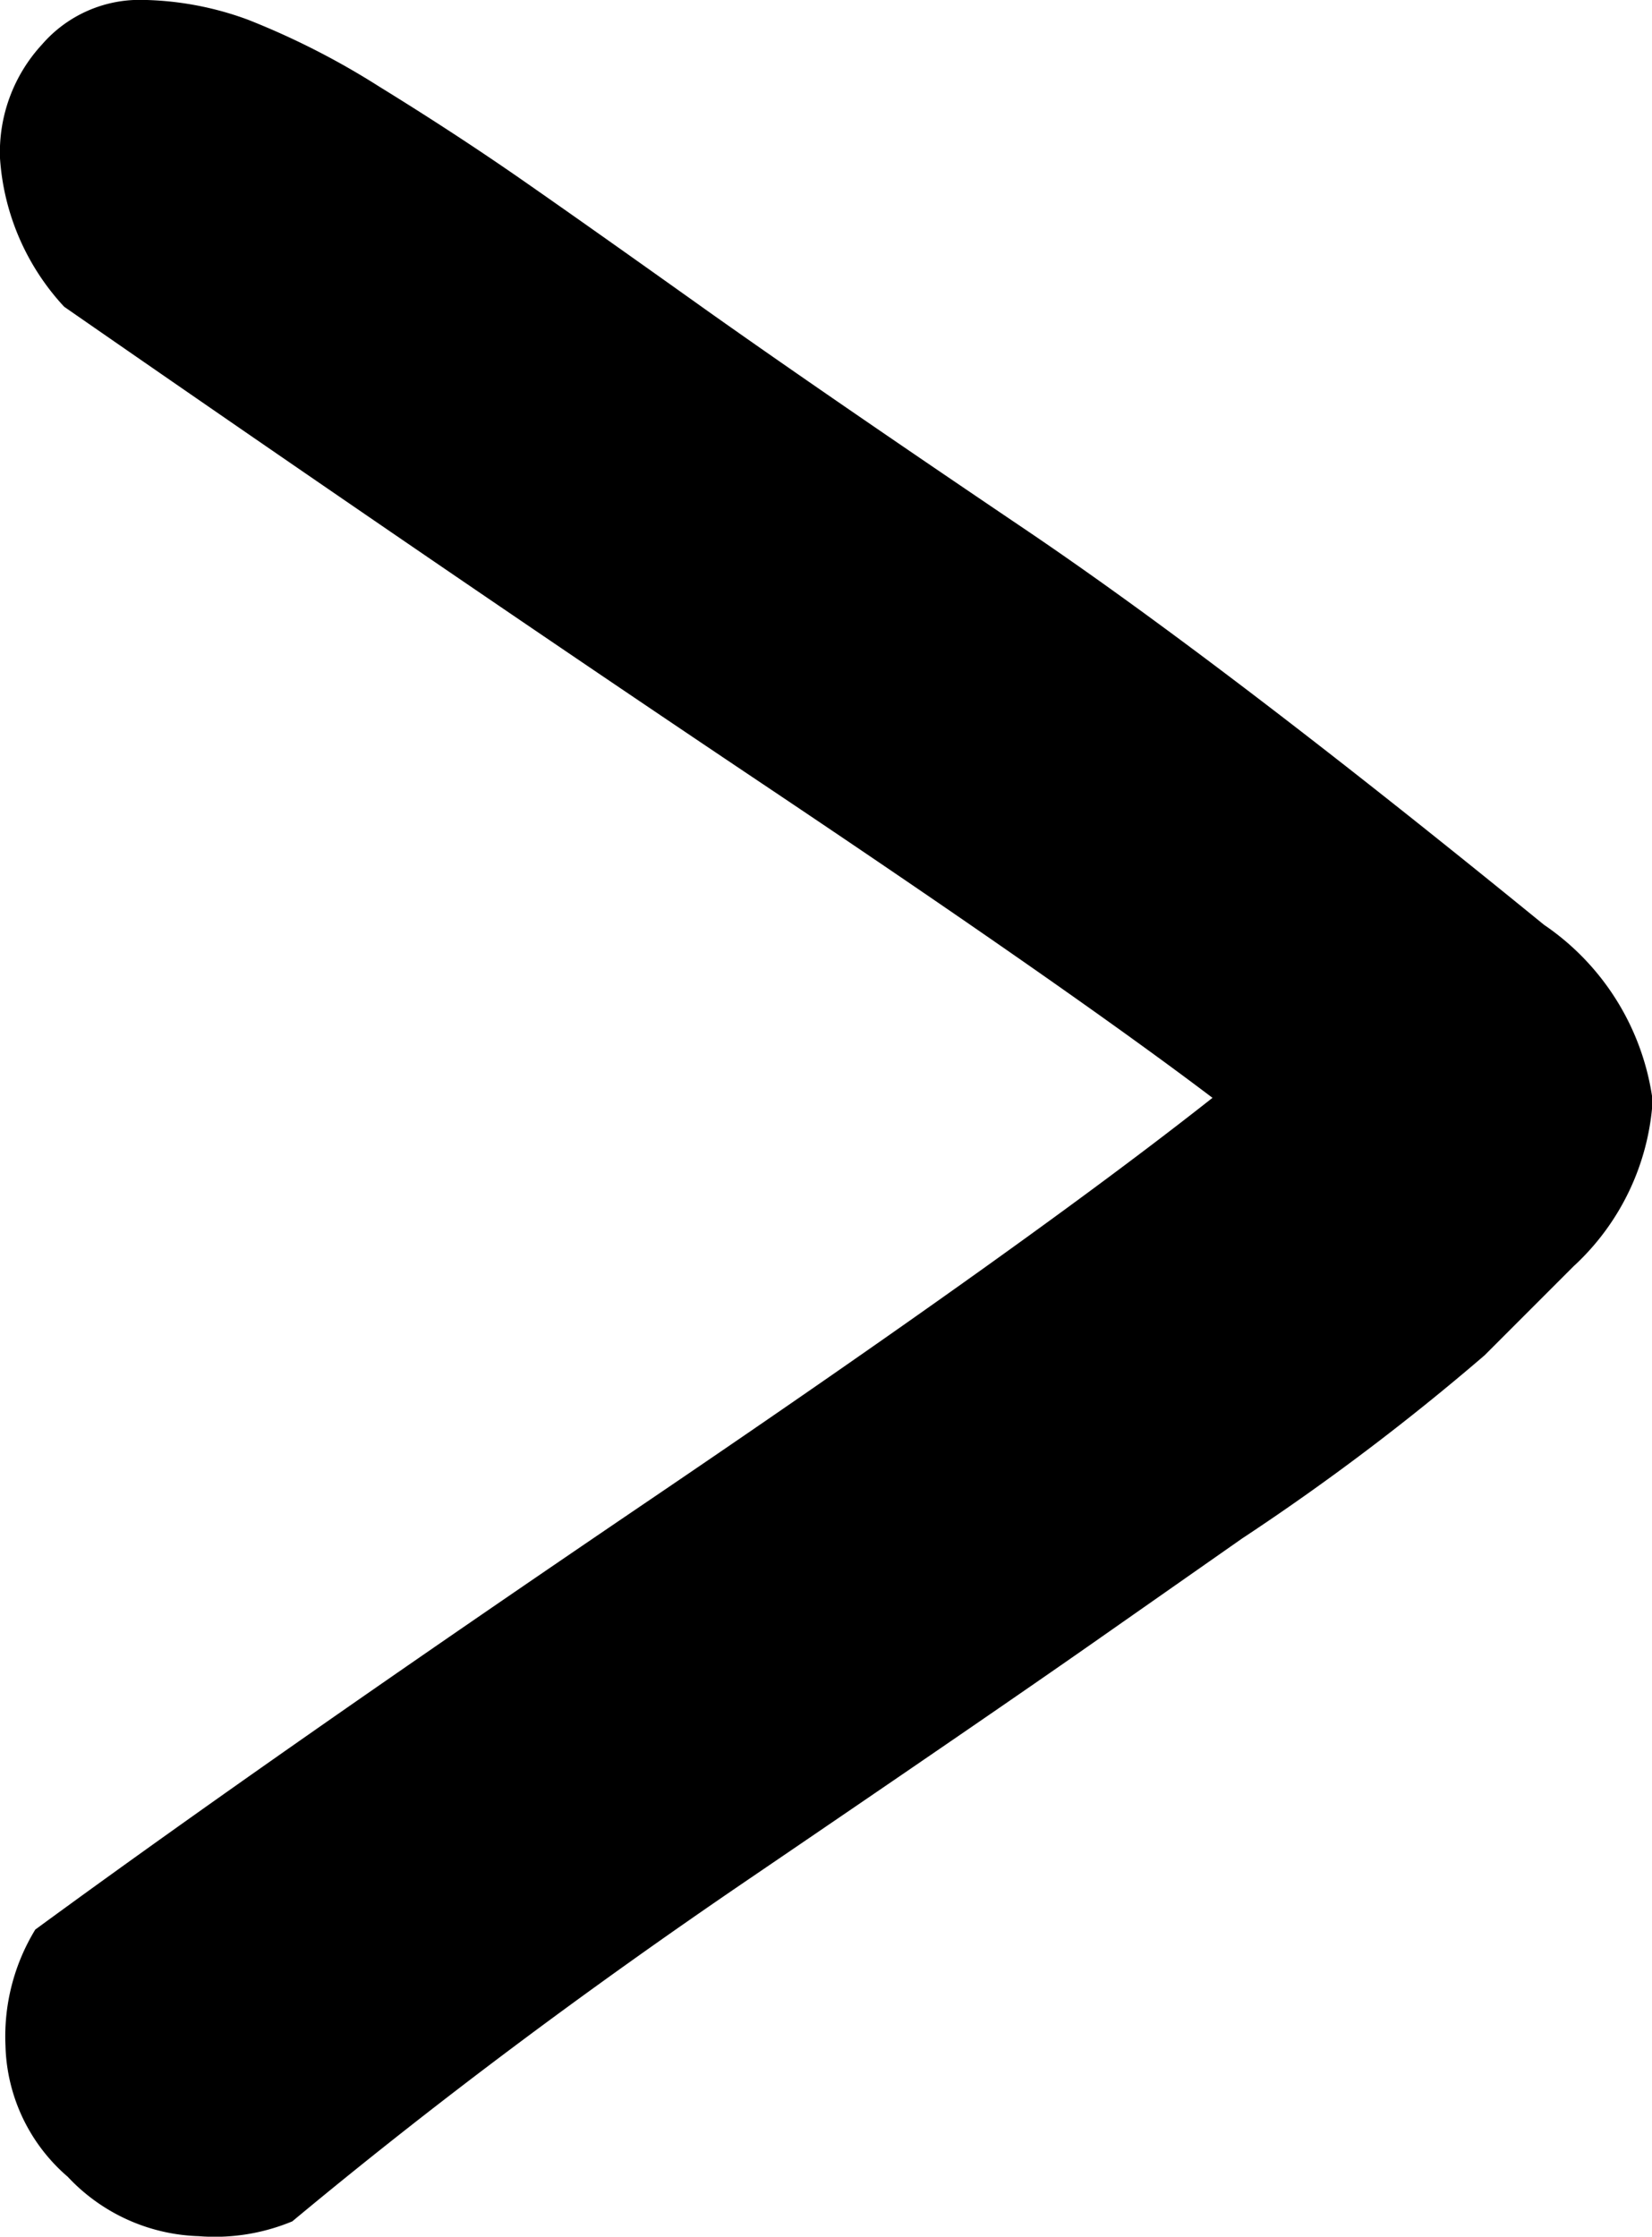
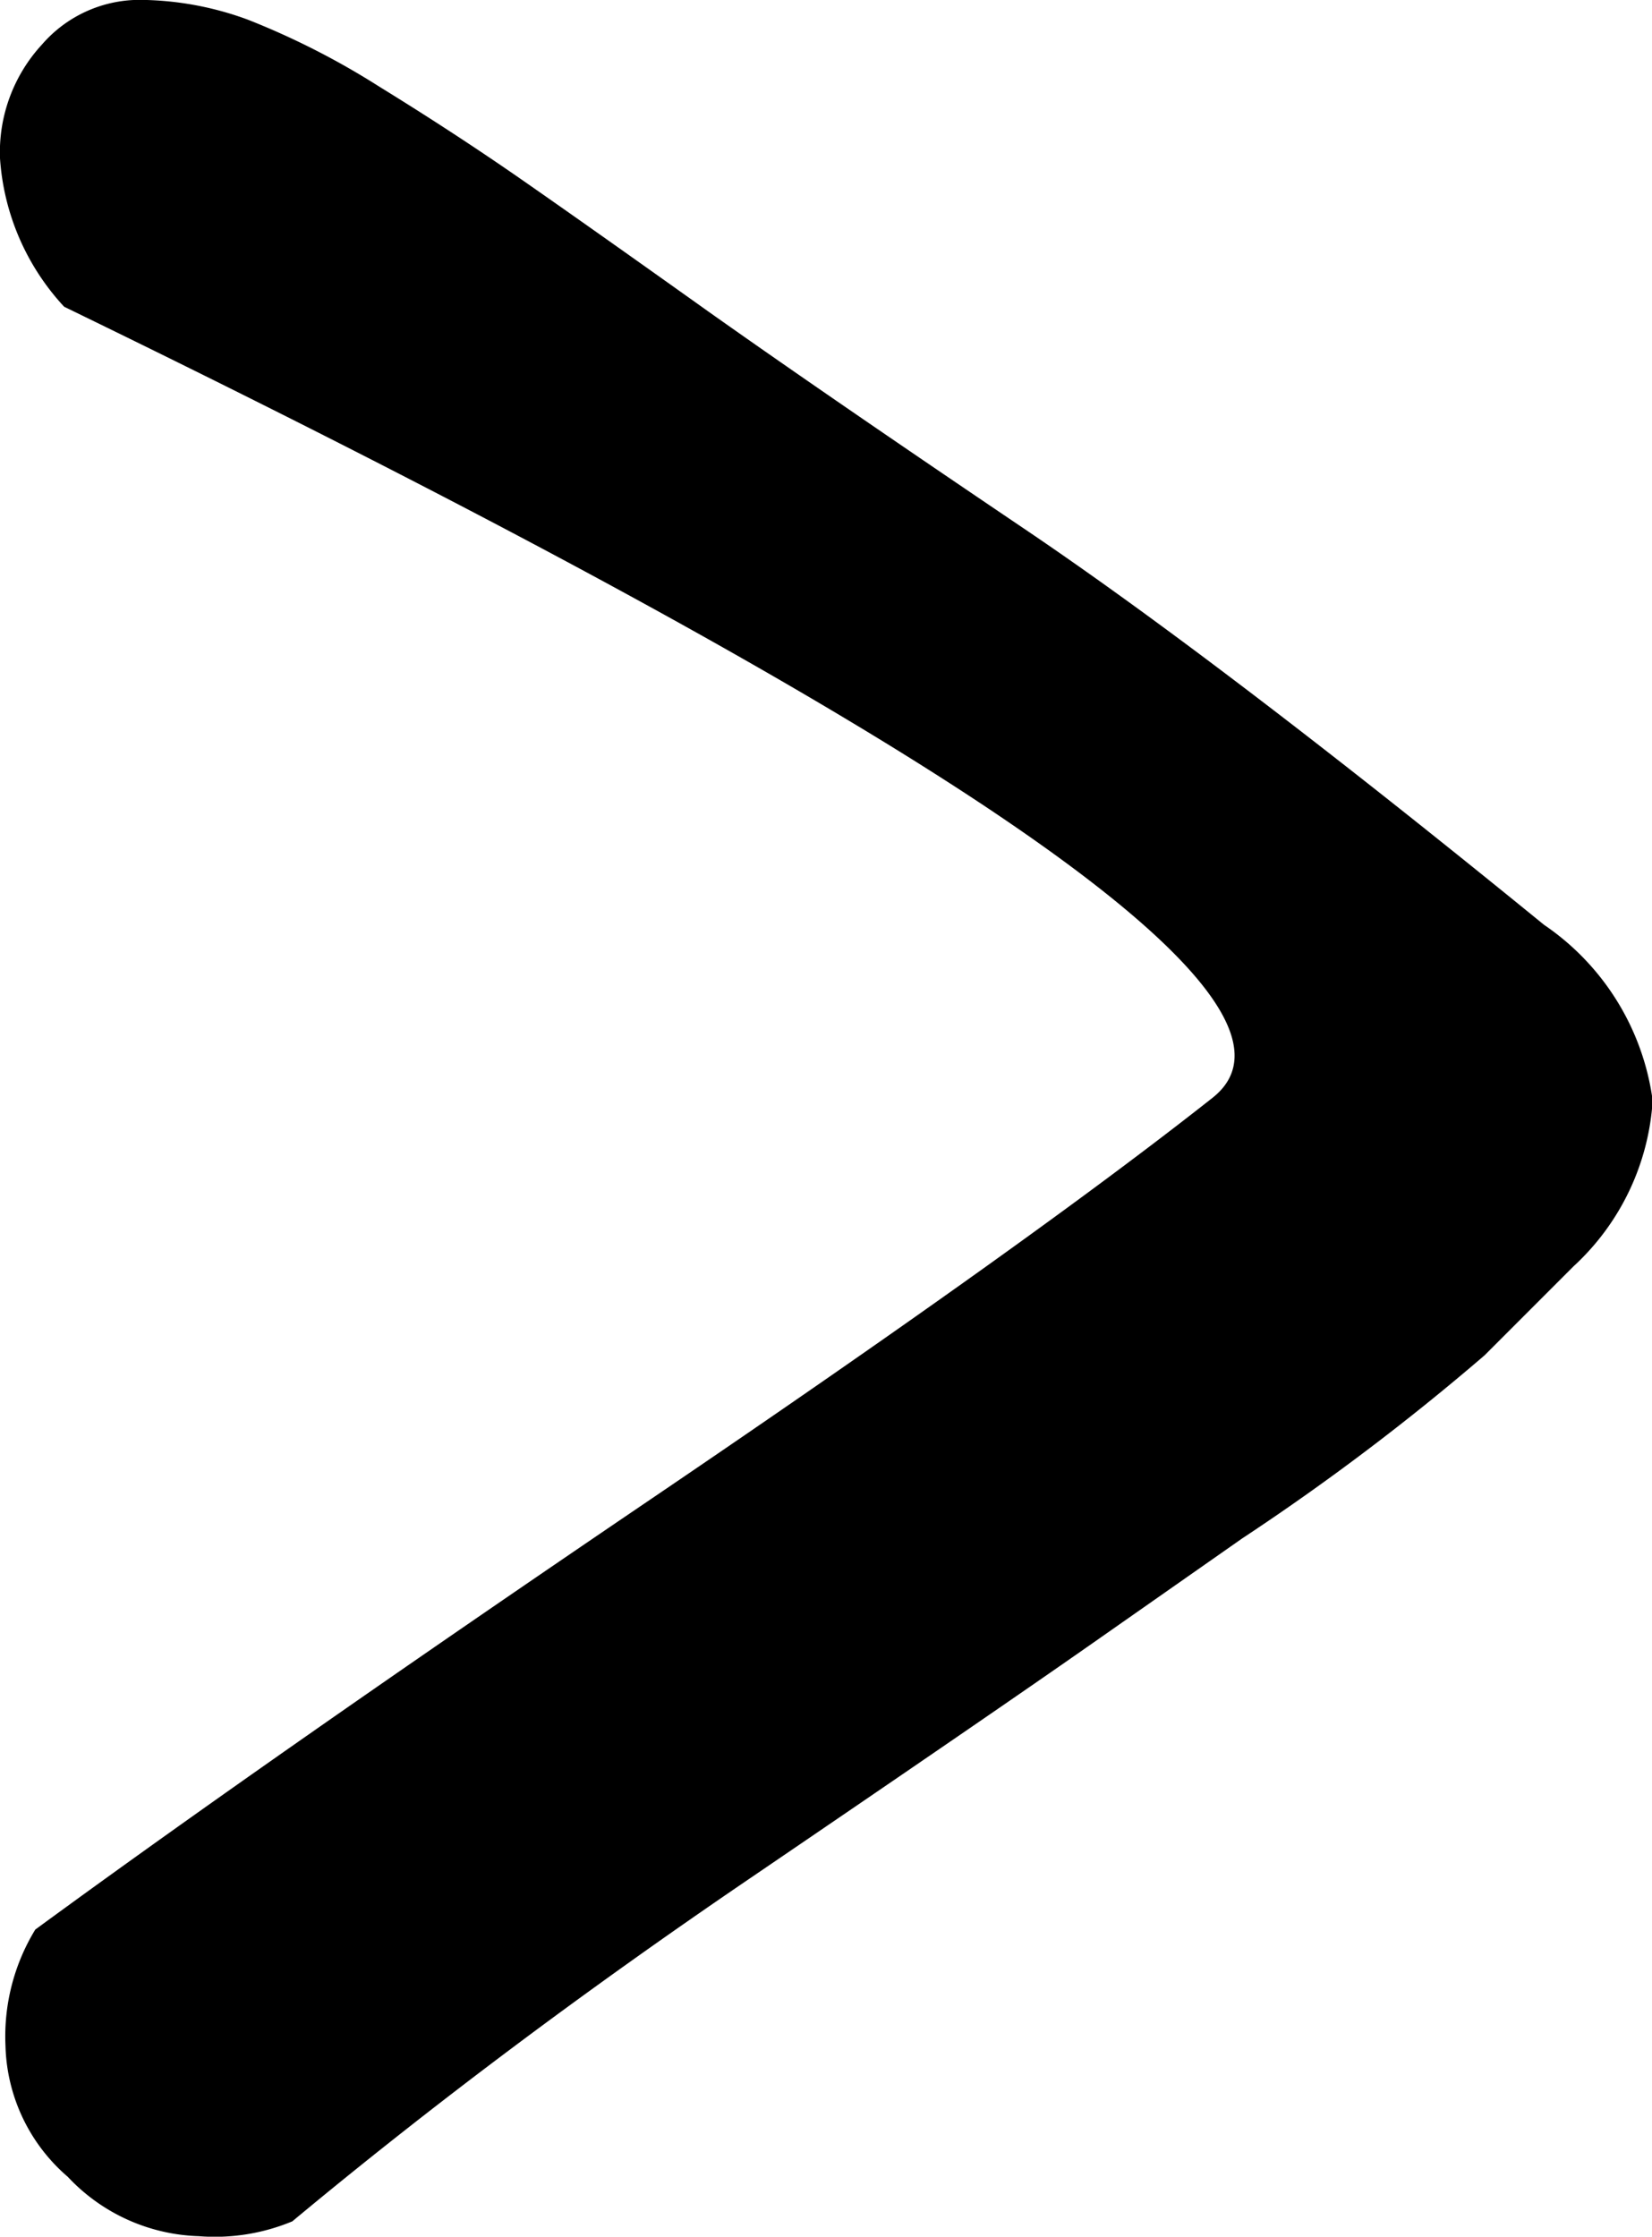
<svg xmlns="http://www.w3.org/2000/svg" width="12.359" height="16.727" viewBox="0 0 12.359 16.727">
-   <path id="Tracé_4" data-name="Tracé 4" d="M24.8,5.2a2.378,2.378,0,0,1,.813.148,5.791,5.791,0,0,1,.982.5q.573.353,1.072.7t1.389.981q.888.629,2.368,1.628t3.886,2.96a1.893,1.893,0,0,1,.813,1.314,1.841,1.841,0,0,1-.592,1.24l-.666.666a17.972,17.972,0,0,1-1.813,1.369l-1.11.777q-.741.519-2.59,1.777t-3.406,2.553a1.512,1.512,0,0,1-.7.111,1.4,1.4,0,0,1-.98-.444A1.336,1.336,0,0,1,23.8,20.5a1.533,1.533,0,0,1,.223-.869q1.775-1.3,4.607-3.22t4.2-3q-1.074-.813-3.368-2.349T24.239,7.495a1.808,1.808,0,0,1-.48-1.11,1.188,1.188,0,0,1,.314-.851A.966.966,0,0,1,24.8,5.2" transform="translate(-23.759 -5.201)" />
+   <path id="Tracé_4" data-name="Tracé 4" d="M24.8,5.2a2.378,2.378,0,0,1,.813.148,5.791,5.791,0,0,1,.982.5q.573.353,1.072.7t1.389.981q.888.629,2.368,1.628t3.886,2.96a1.893,1.893,0,0,1,.813,1.314,1.841,1.841,0,0,1-.592,1.24l-.666.666a17.972,17.972,0,0,1-1.813,1.369l-1.11.777q-.741.519-2.59,1.777t-3.406,2.553a1.512,1.512,0,0,1-.7.111,1.4,1.4,0,0,1-.98-.444A1.336,1.336,0,0,1,23.8,20.5a1.533,1.533,0,0,1,.223-.869q1.775-1.3,4.607-3.22t4.2-3T24.239,7.495a1.808,1.808,0,0,1-.48-1.11,1.188,1.188,0,0,1,.314-.851A.966.966,0,0,1,24.8,5.2" transform="translate(-23.759 -5.201)" />
</svg>